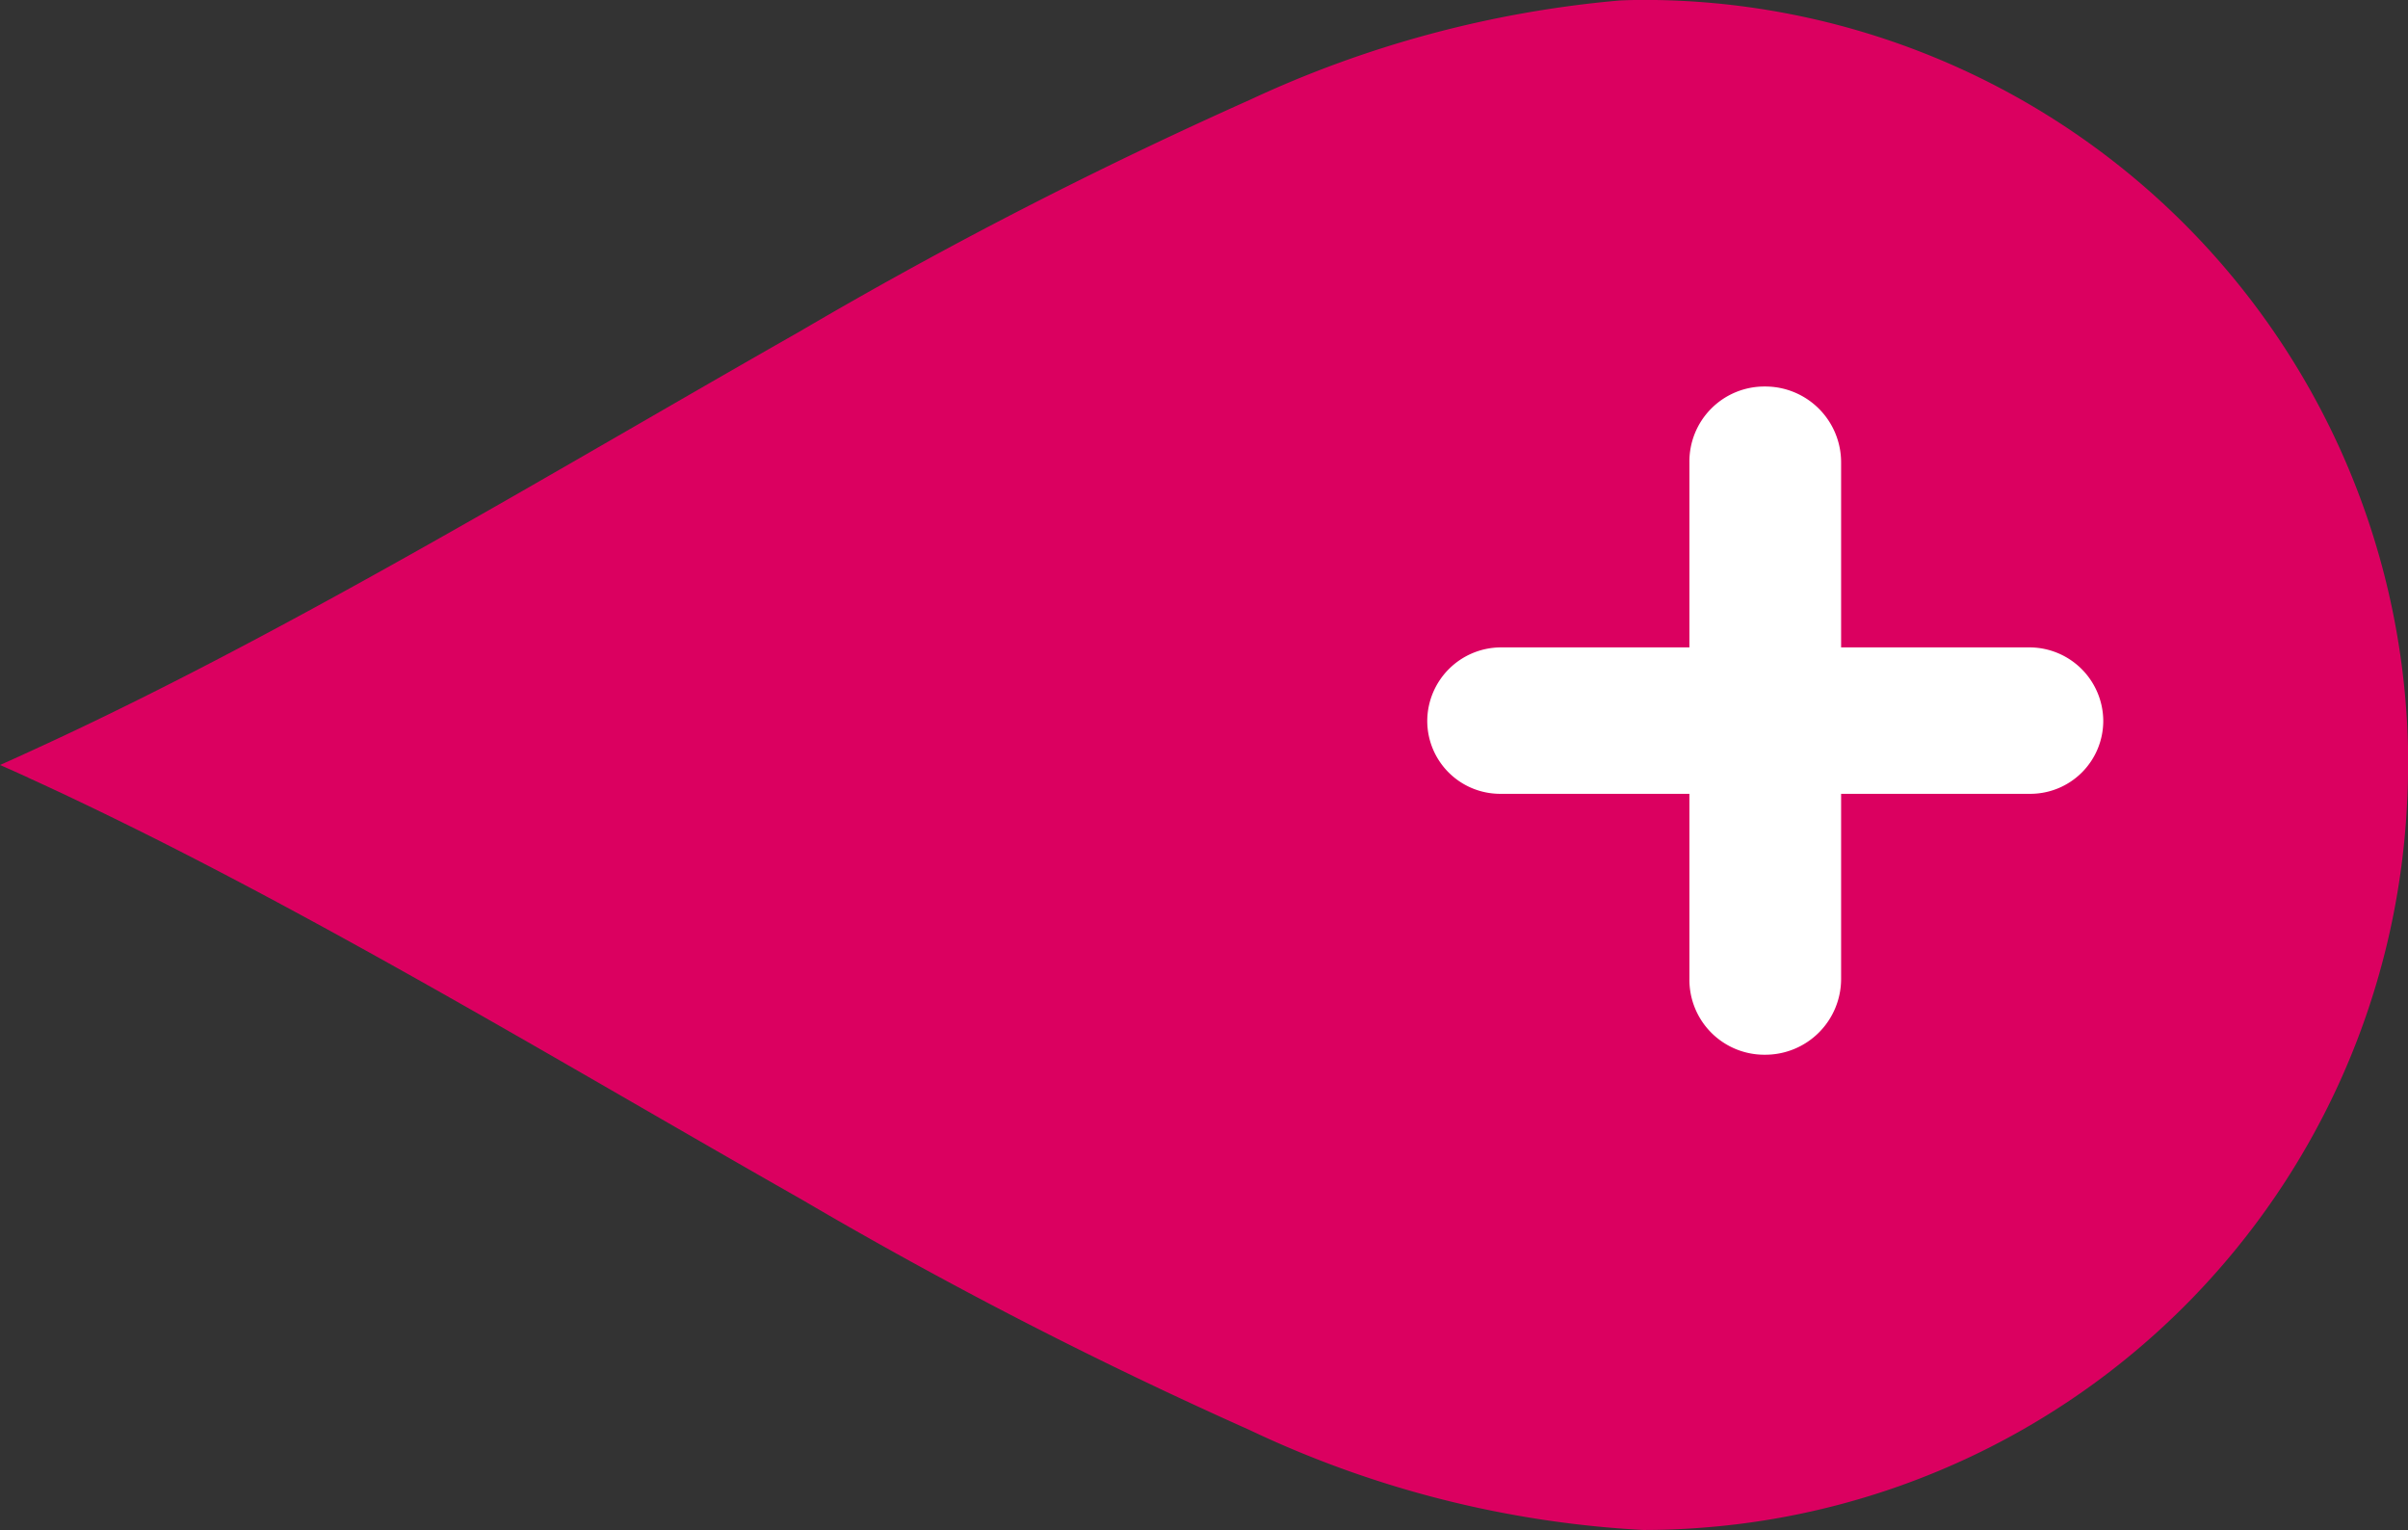
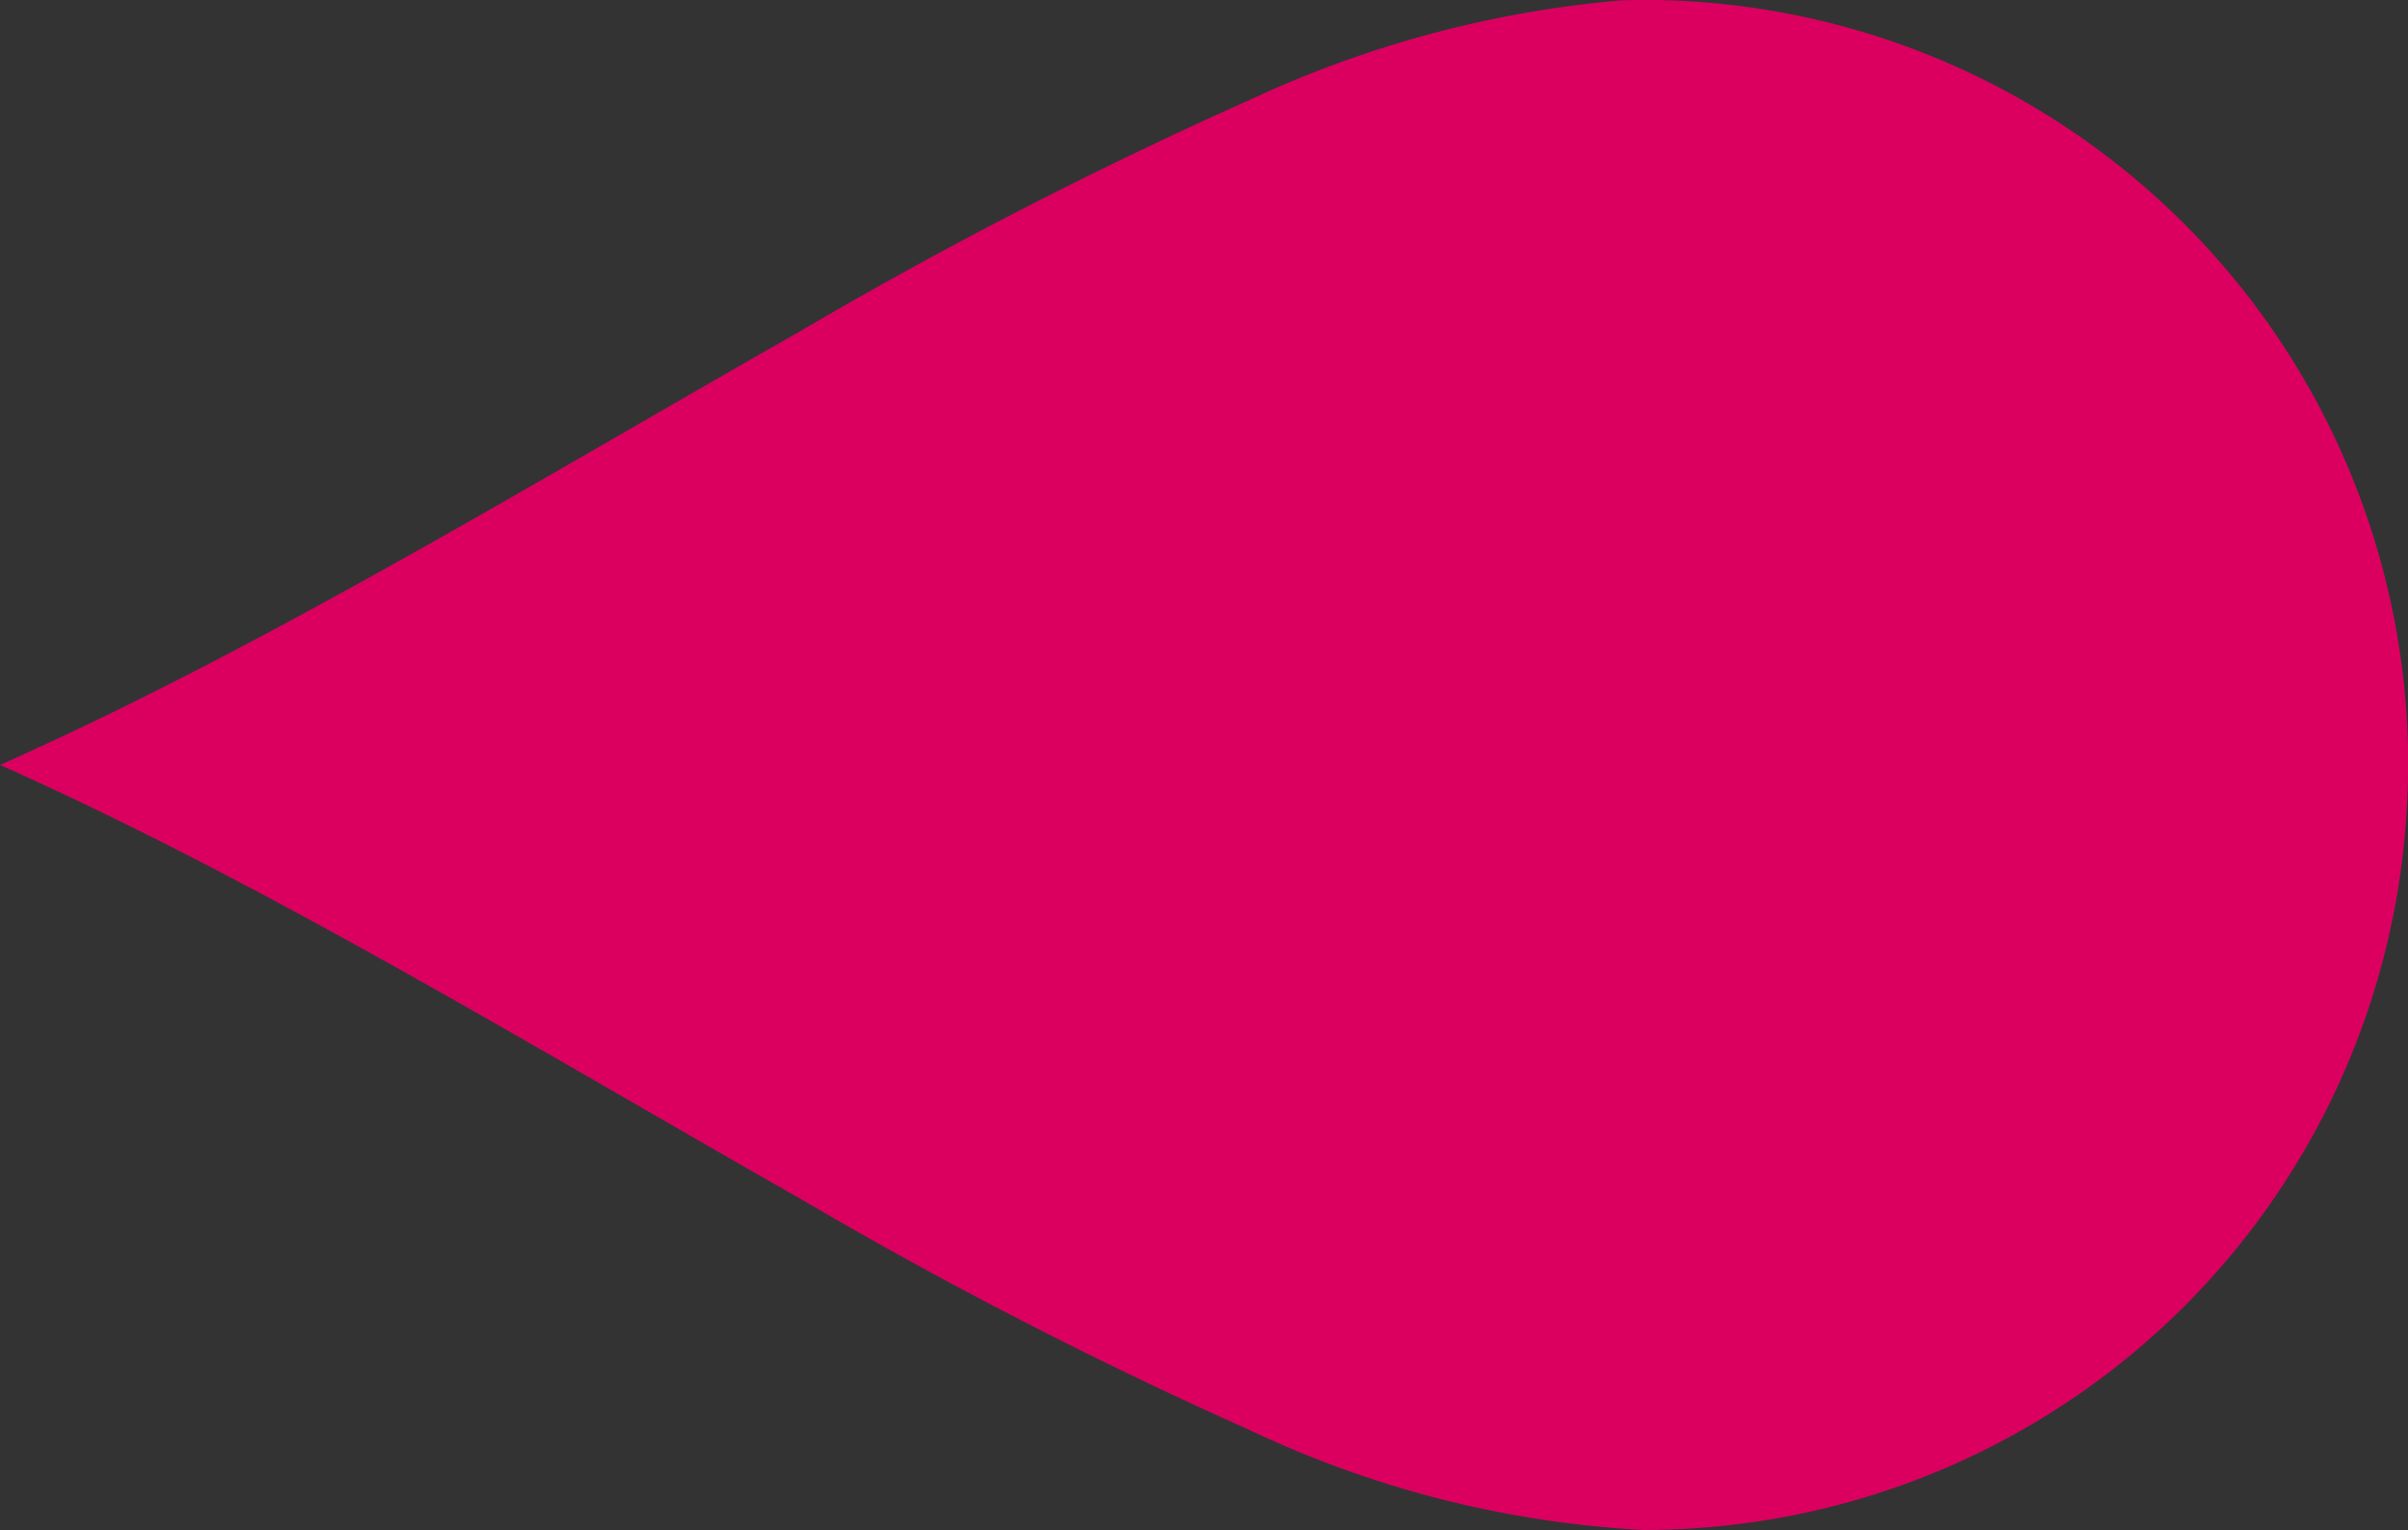
<svg xmlns="http://www.w3.org/2000/svg" width="54.286" height="34.483" viewBox="0 0 54.286 34.483">
  <rect x="0" y="0" width="54.286" height="34.483" fill="#333333" stroke="none" />
  <g id="_" data-name="+" transform="translate(-348.714 -11.199)">
    <path id="background" d="M192.932,282.316q-.271.594-.557,1.193-.7,1.465-1.471,2.946c-2.312,4.451-5.019,8.967-7.488,13.315a102.668,102.668,0,0,0-5.183,10.076,23.617,23.617,0,0,0-2.257,8.883q0,.666.051,1.318a17.21,17.21,0,0,0,16.126,15.89c.208.012.417.022.627.028l.331.006h.185l.23,0q.38-.007.757-.03a17.235,17.235,0,0,0,16.177-17.208c0-.178-.005-.358-.013-.539a24.816,24.816,0,0,0-2.243-8.342A103.394,103.394,0,0,0,202.98,299.7c-2.489-4.379-5.216-8.926-7.534-13.407q-.561-1.083-1.086-2.16-.387-.794-.75-1.584c-.133-.288-.265-.576-.393-.865q-.139.316-.284.633" transform="translate(67.031 221.657) rotate(-90)" fill="#db0060" />
-     <path id="_2" data-name="+" d="M7.8-4.74A1.69,1.69,0,0,0,9.51-3.03a1.709,1.709,0,0,0,1.71-1.71V-8.91h4.26a1.645,1.645,0,0,0,1.65-1.65,1.665,1.665,0,0,0-1.65-1.65H11.22v-4.17a1.709,1.709,0,0,0-1.71-1.71A1.69,1.69,0,0,0,7.8-16.38v4.17H3.54a1.665,1.665,0,0,0-1.65,1.65A1.645,1.645,0,0,0,3.54-8.91H7.8Z" transform="translate(379 38)" fill="#fff" />
  </g>
</svg>